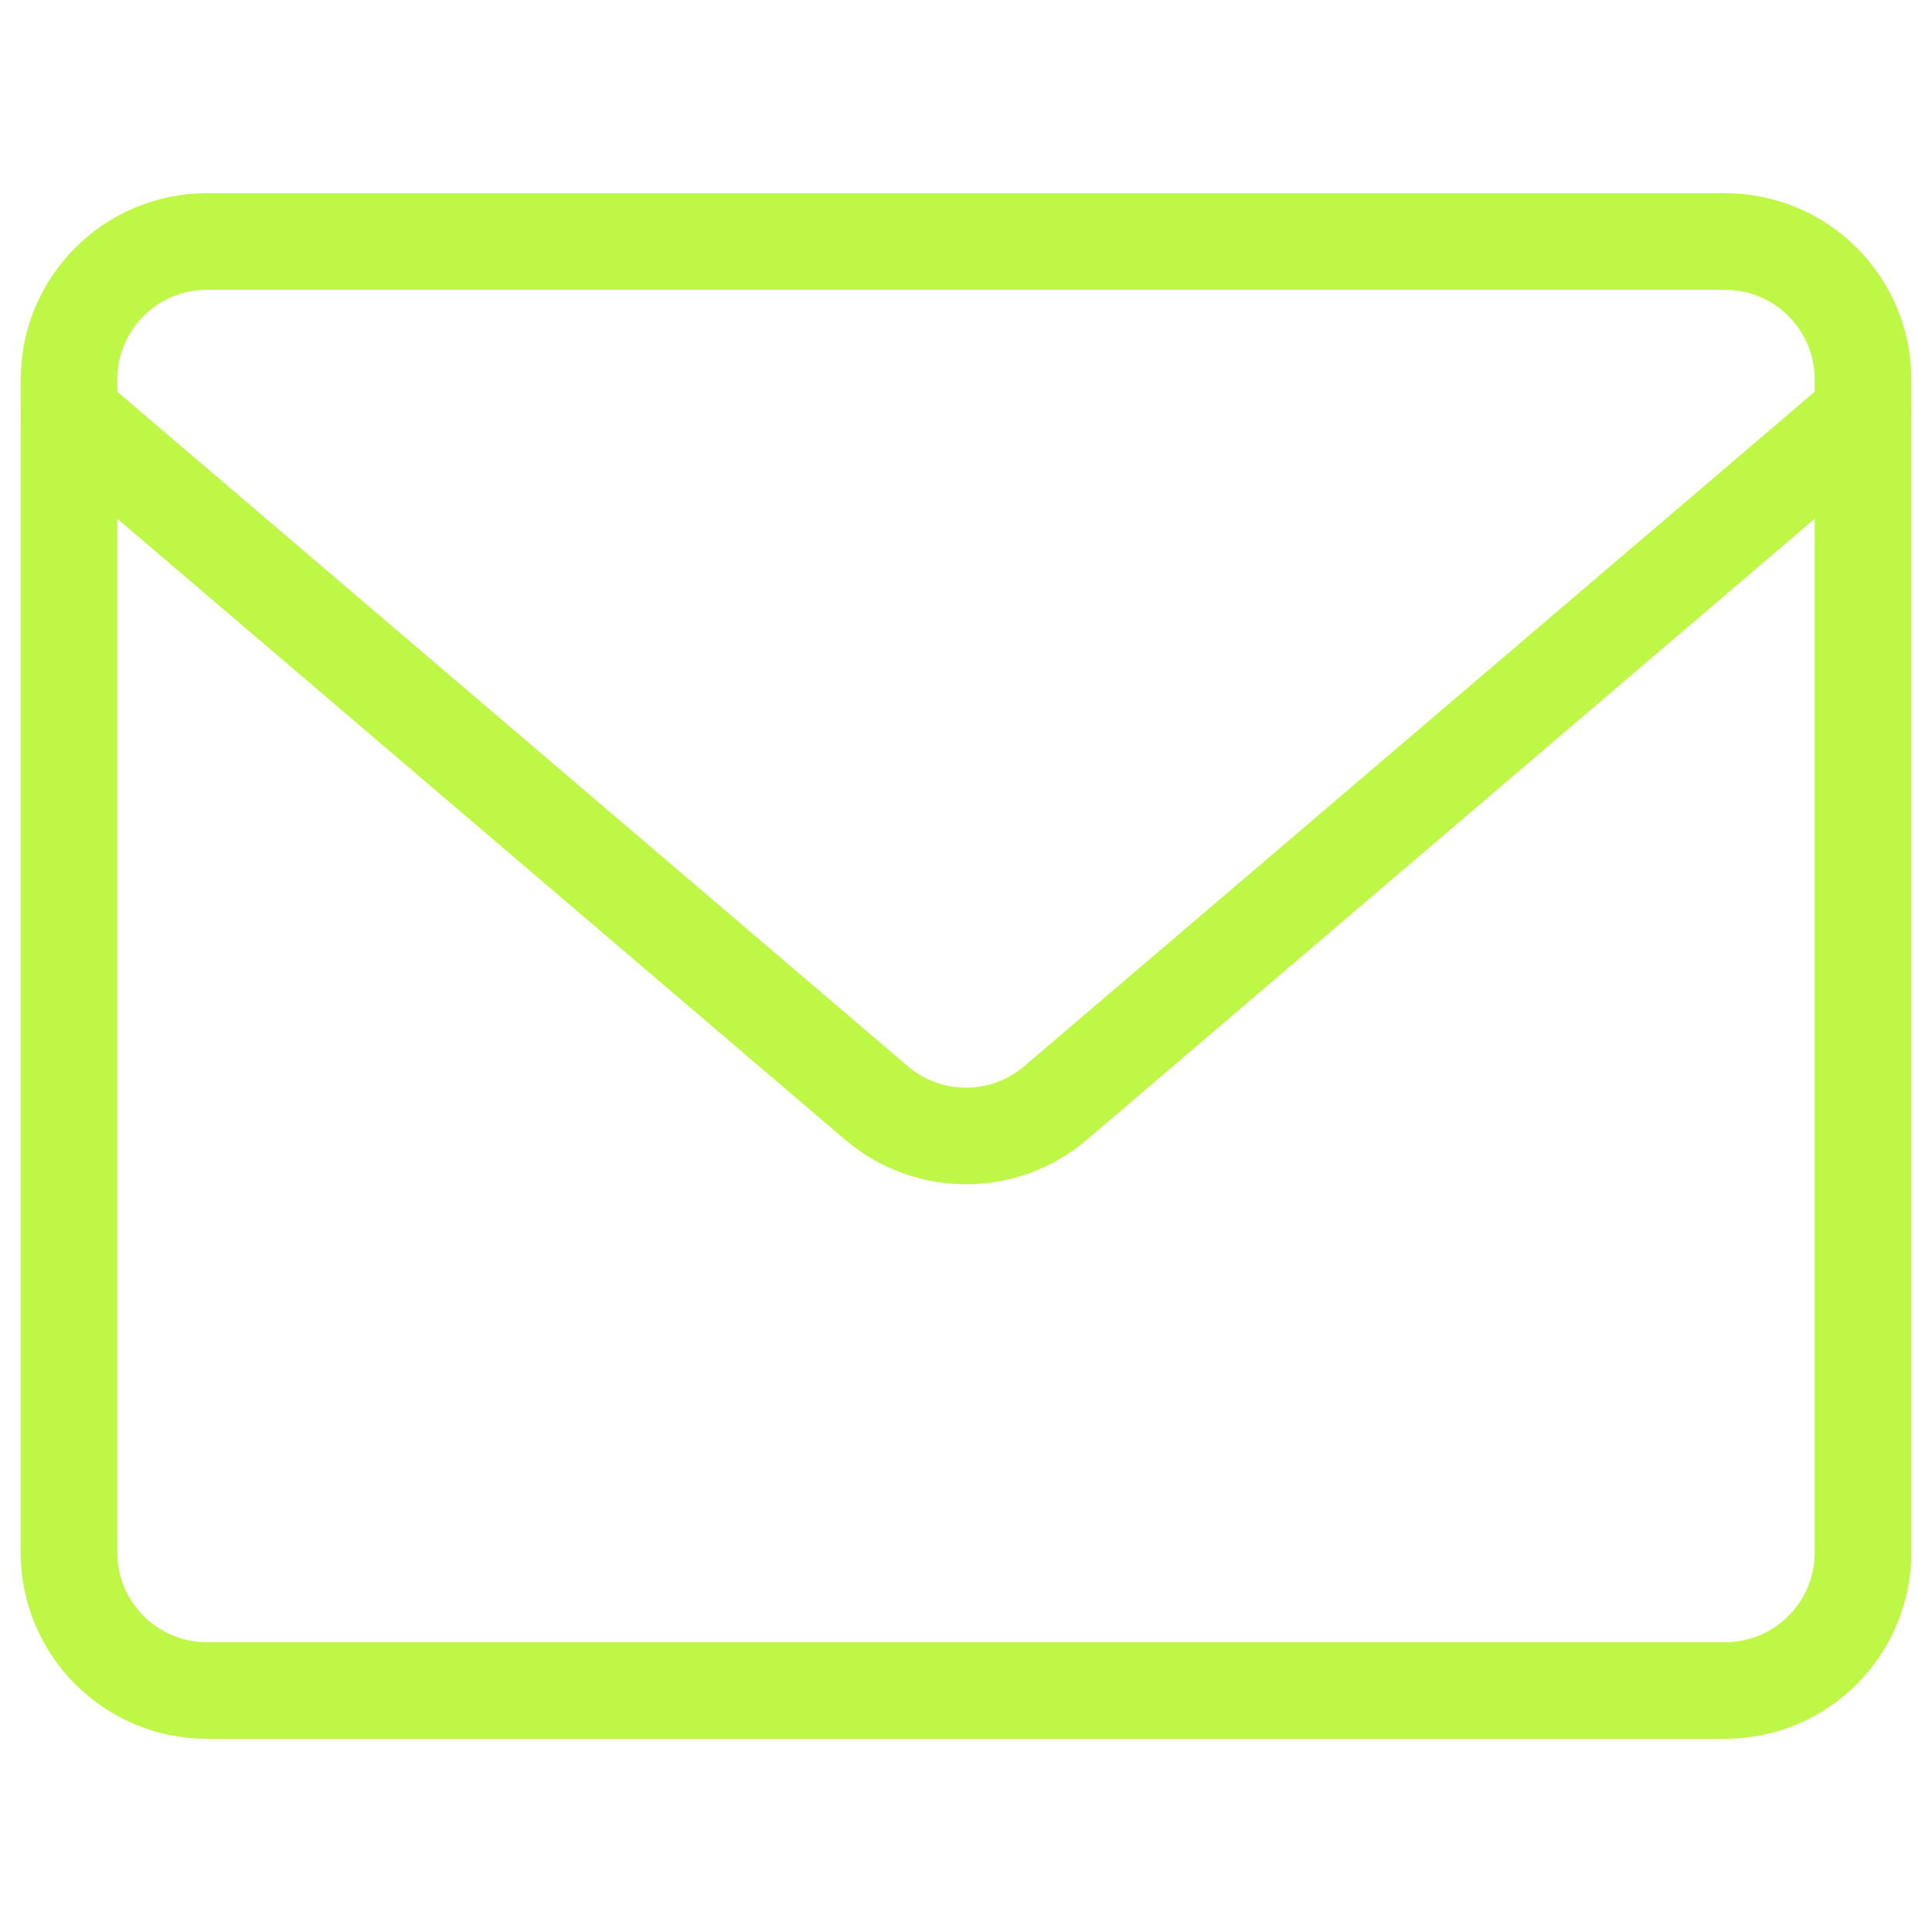
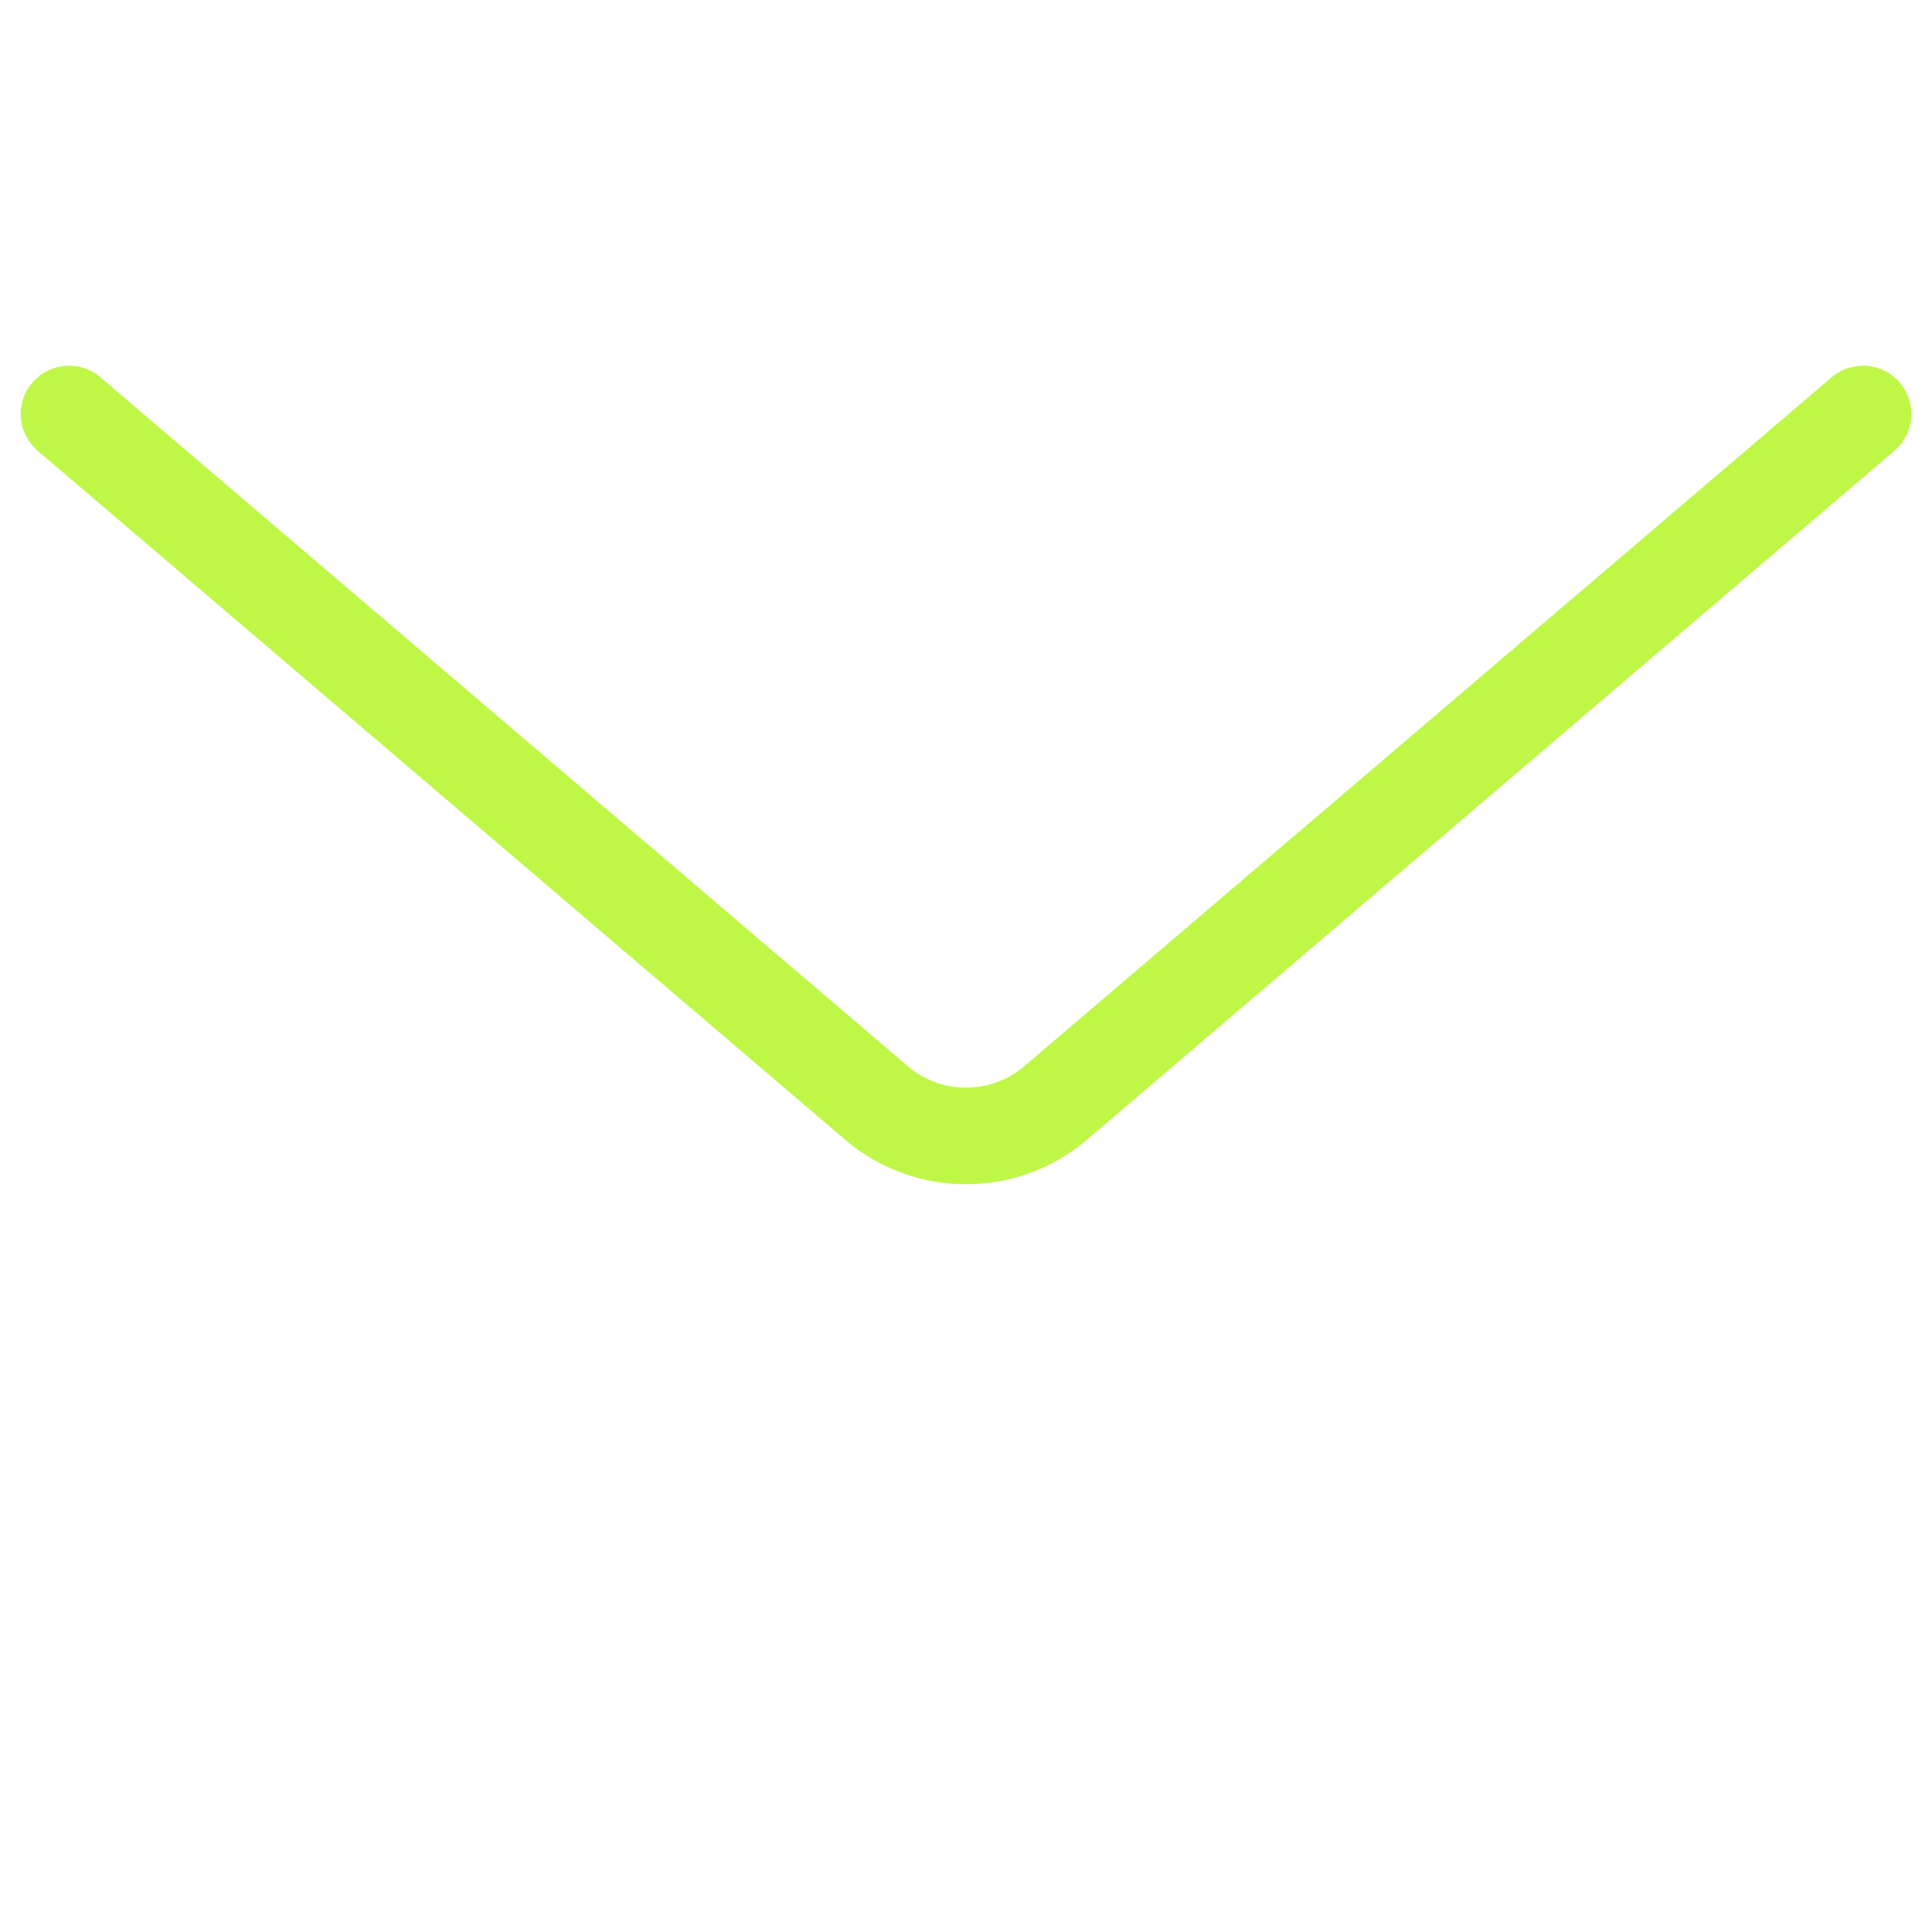
<svg xmlns="http://www.w3.org/2000/svg" width="30" height="30" viewBox="0 0 30 30" fill="none">
-   <path d="M26.786 3.75H3.215C2.031 3.75 1.072 4.709 1.072 5.893V24.107C1.072 25.291 2.031 26.25 3.215 26.25H26.786C27.97 26.25 28.929 25.291 28.929 24.107V5.893C28.929 4.709 27.97 3.75 26.786 3.75Z" stroke="#BFF747" stroke-width="1.5" stroke-linecap="round" stroke-linejoin="round" />
  <path d="M1.072 6.429L13.629 17.143C14.014 17.464 14.499 17.639 15 17.639C15.502 17.639 15.987 17.464 16.372 17.143L28.929 6.429" stroke="#BFF747" stroke-width="1.5" stroke-linecap="round" stroke-linejoin="round" />
</svg>